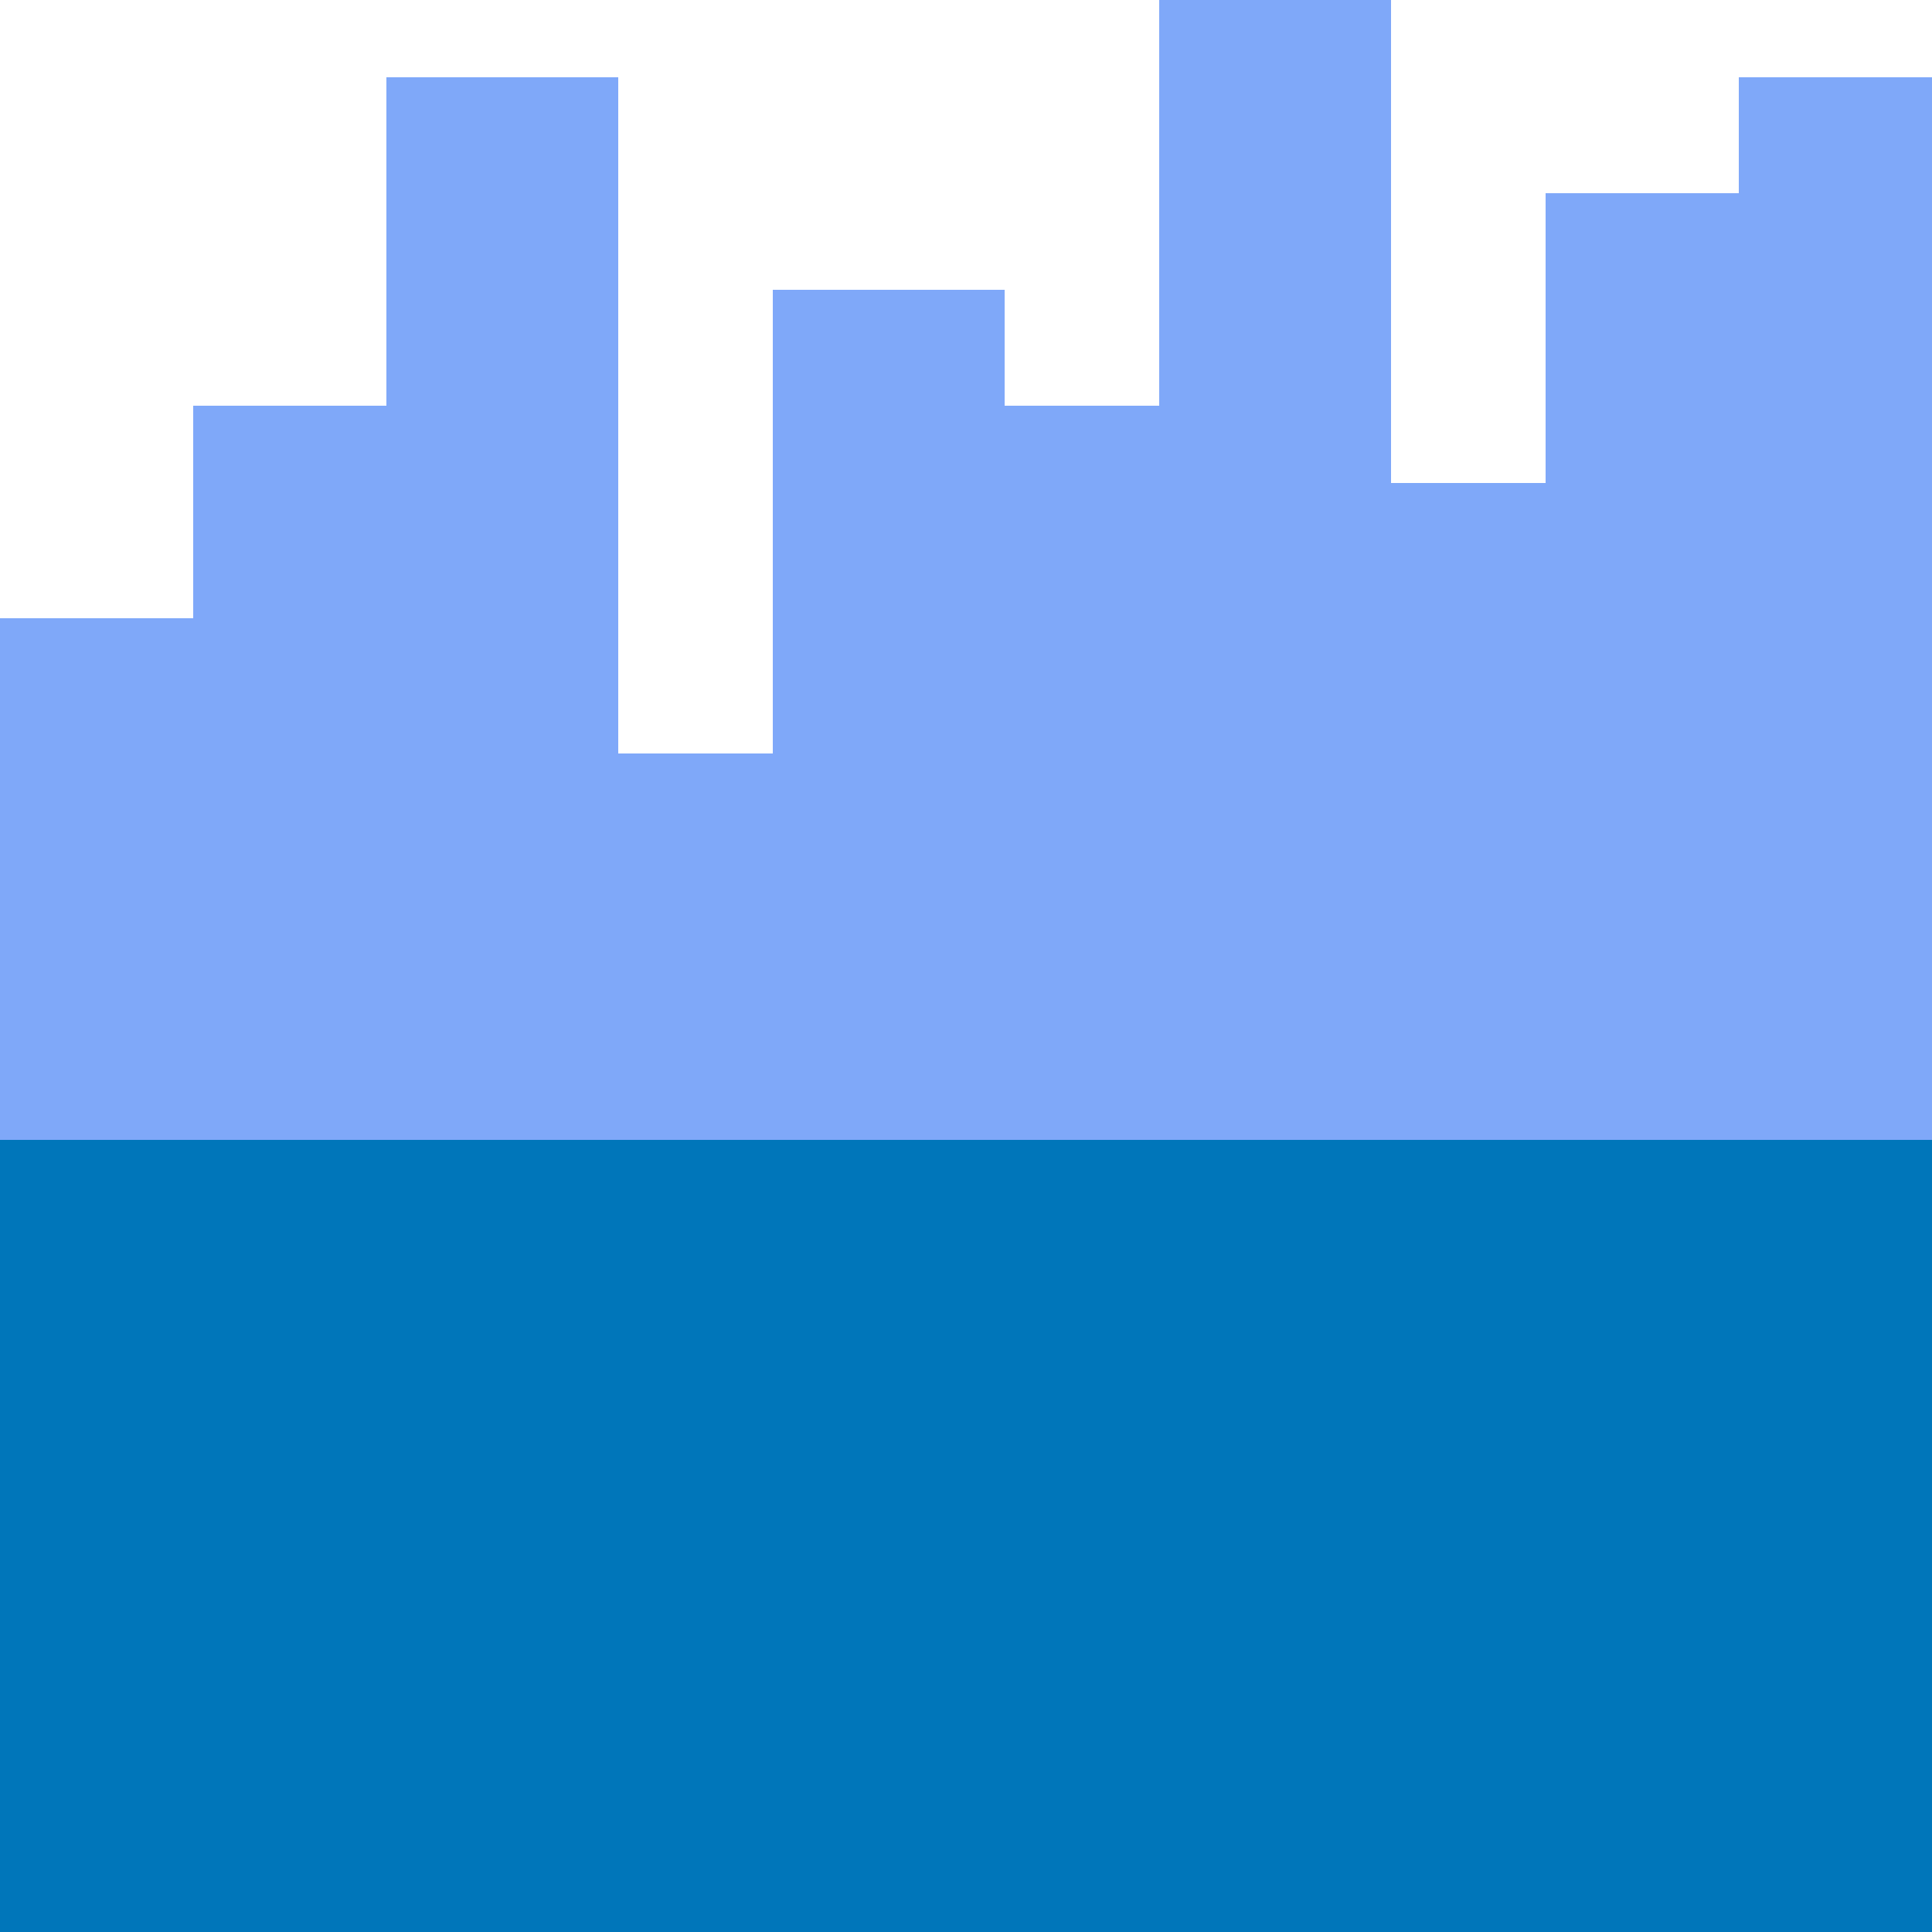
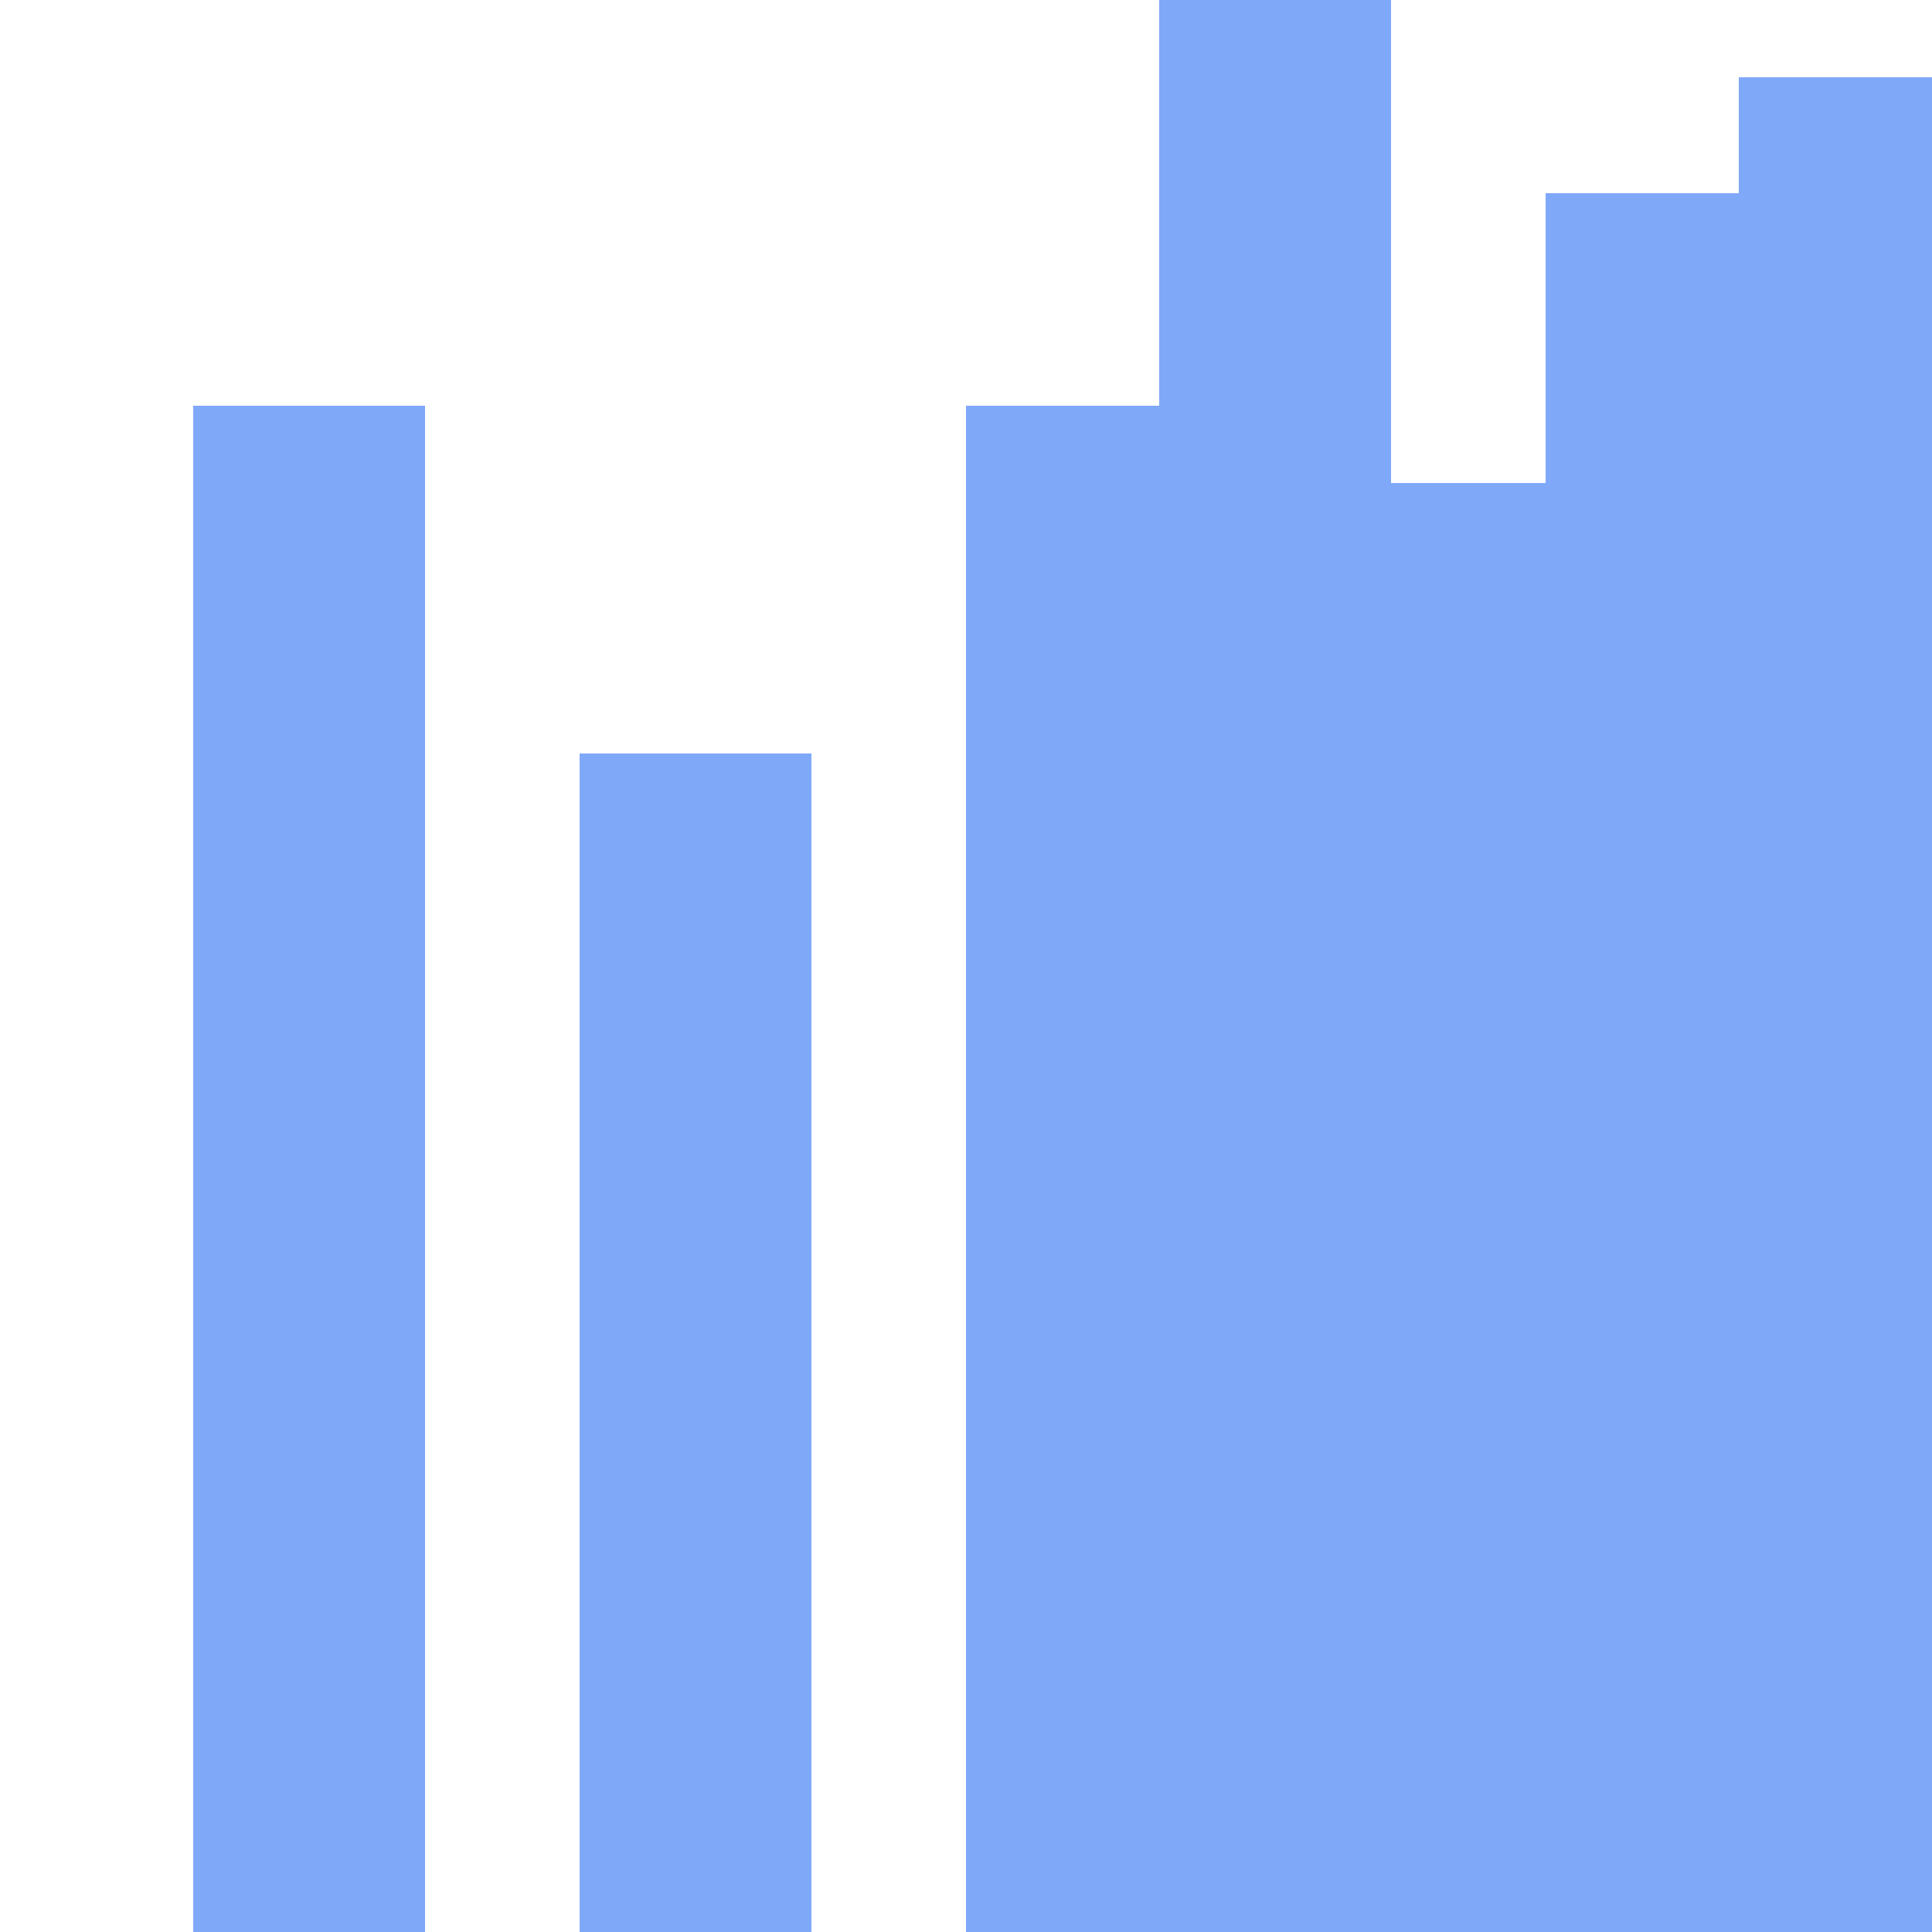
<svg xmlns="http://www.w3.org/2000/svg" width="100mm" height="100mm" viewBox="0 0 100 100" version="1.1" xml:space="preserve">
-   <rect style="fill:#7fa8f9;fill-opacity:1;stroke:none;" width="12" height="68" x="0" y="32" />
  <rect style="fill:#7fa8f9;fill-opacity:1;stroke:none;" width="12" height="79" x="10" y="21" />
-   <rect style="fill:#7fa8f9;fill-opacity:1;stroke:none;" width="12" height="96" x="20" y="4" />
  <rect style="fill:#7fa8f9;fill-opacity:1;stroke:none;" width="12" height="61" x="30" y="39" />
-   <rect style="fill:#7fa8f9;fill-opacity:1;stroke:none;" width="12" height="85" x="40" y="15" />
  <rect style="fill:#7fa8f9;fill-opacity:1;stroke:none;" width="12" height="79" x="50" y="21" />
  <rect style="fill:#7fa8f9;fill-opacity:1;stroke:none;" width="12" height="100" x="60" y="0" />
  <rect style="fill:#7fa8f9;fill-opacity:1;stroke:none;" width="12" height="75" x="70" y="25" />
  <rect style="fill:#7fa8f9;fill-opacity:1;stroke:none;" width="12" height="90" x="80" y="10" />
  <rect style="fill:#7fa8f9;fill-opacity:1;stroke:none;" width="10" height="96" x="90" y="4" />
-   <rect style="fill:#0076ba;fill-opacity:1;stroke:none;" width="100" height="41" x="0" y="59" />
</svg>